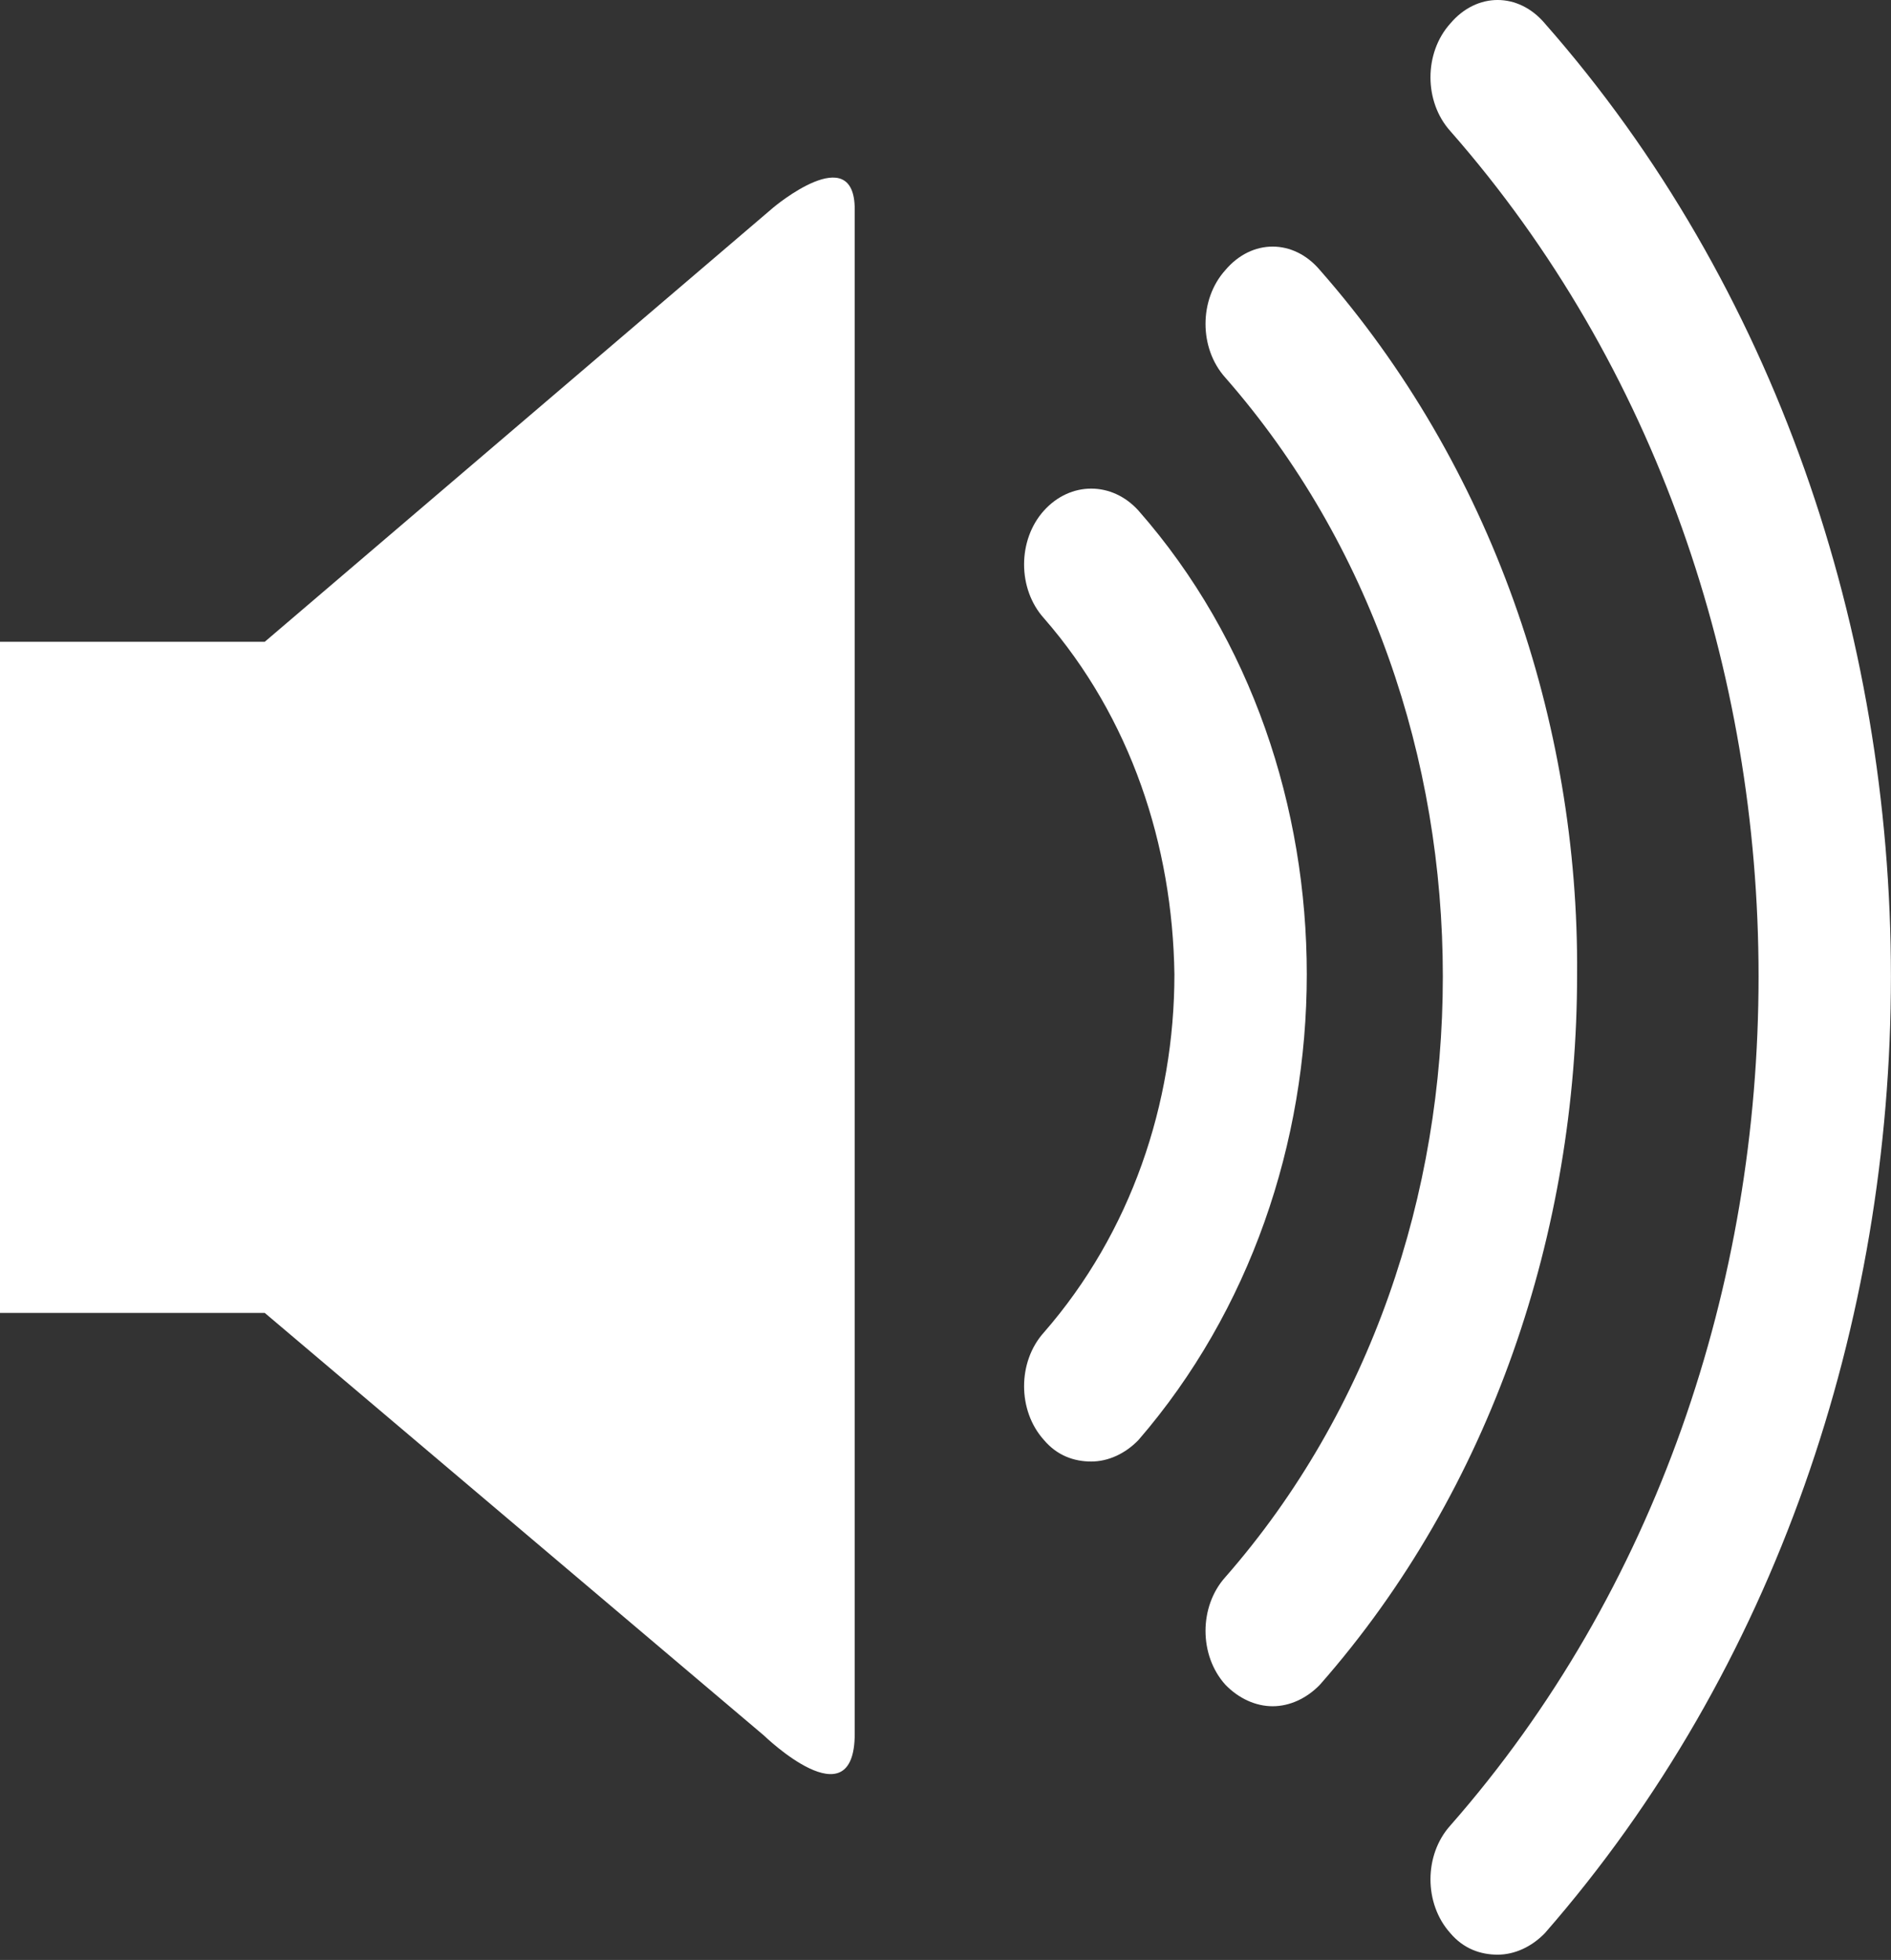
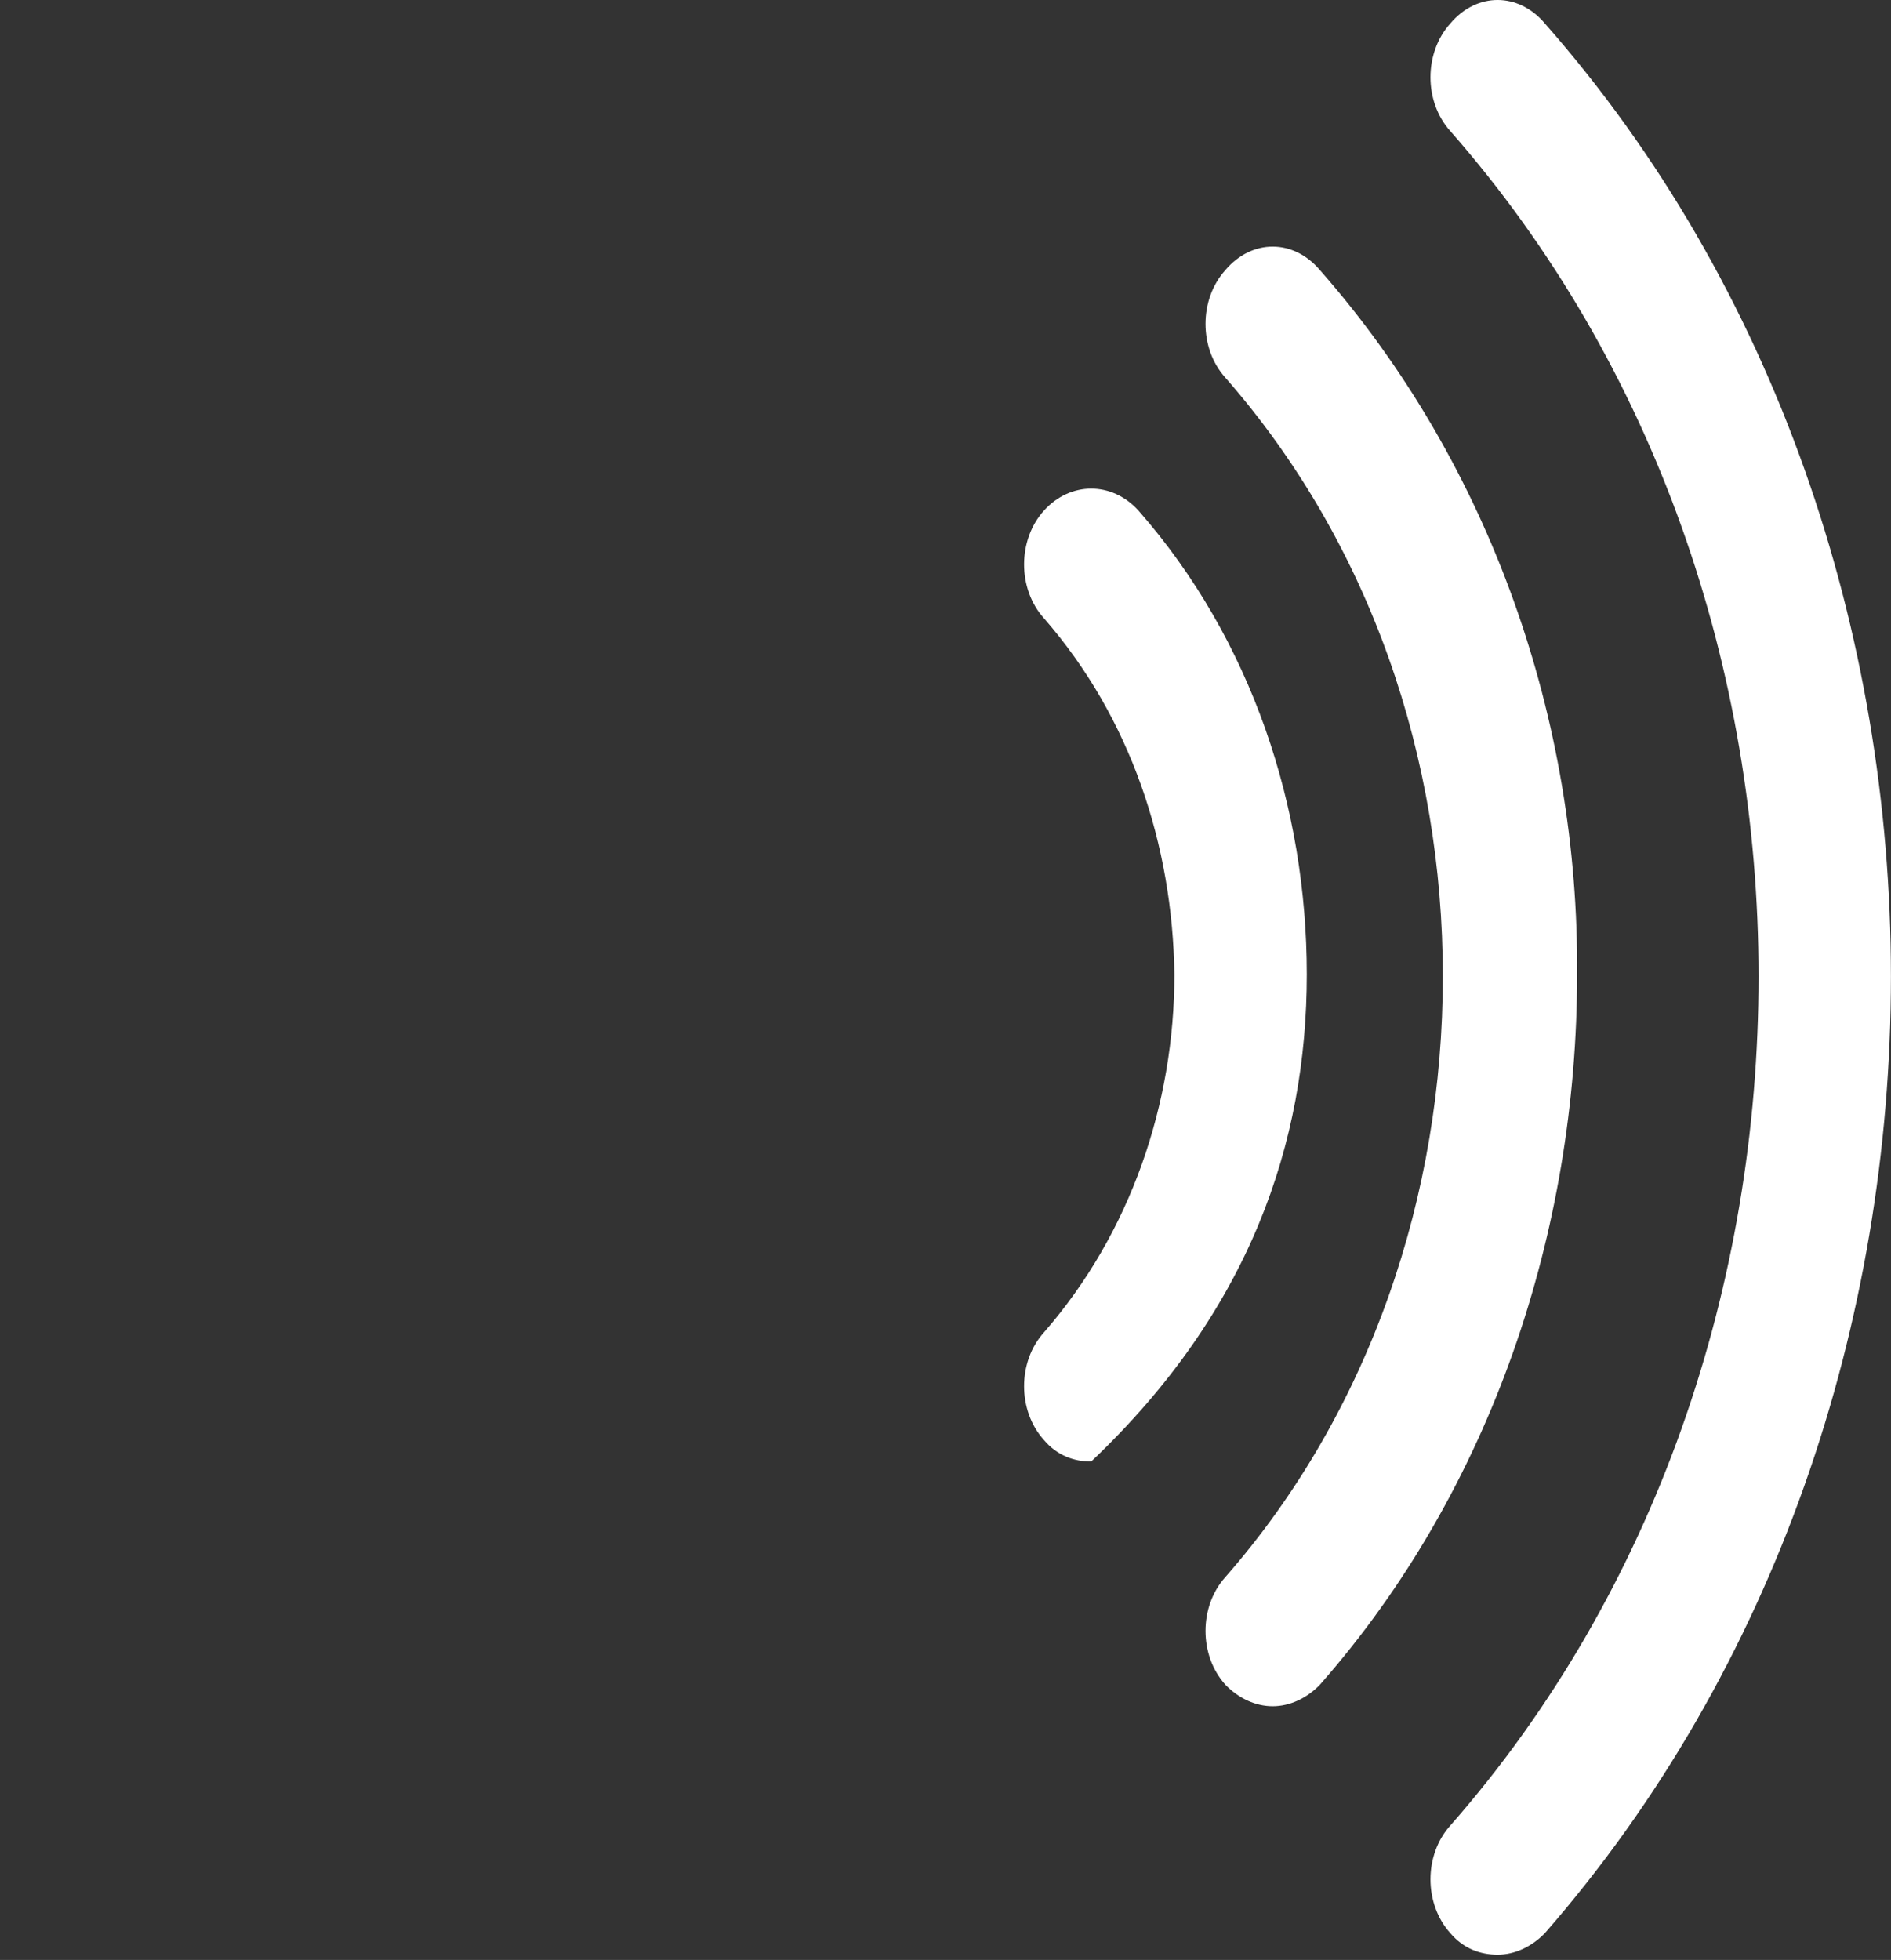
<svg xmlns="http://www.w3.org/2000/svg" width="55" height="57" viewBox="0 0 55 57" fill="none">
  <rect x="0" y="0" width="55" height="57" fill="#333333" stroke="none" />
-   <path d="M7.7 18.665H0V38.183H7.7L22.22 50.474C22.22 50.474 24.86 53.035 24.86 50.417C24.86 47.8 24.86 8.479 24.86 6.09C24.86 4.041 22.495 6.033 22.495 6.033L7.7 18.665Z" fill="white" />
-   <path d="M33.113 14.85C32.343 13.997 31.133 13.997 30.363 14.85C29.593 15.704 29.593 17.126 30.363 17.98C32.893 20.882 34.103 24.581 34.158 28.336C34.158 32.092 32.893 35.848 30.363 38.75C29.593 39.603 29.593 41.026 30.363 41.879C30.748 42.335 31.243 42.505 31.738 42.505C32.233 42.505 32.728 42.278 33.113 41.879C36.358 38.124 38.008 33.23 38.008 28.336C38.008 23.5 36.413 18.606 33.113 14.85Z" fill="white" />
+   <path d="M33.113 14.85C32.343 13.997 31.133 13.997 30.363 14.85C29.593 15.704 29.593 17.126 30.363 17.98C32.893 20.882 34.103 24.581 34.158 28.336C34.158 32.092 32.893 35.848 30.363 38.75C29.593 39.603 29.593 41.026 30.363 41.879C30.748 42.335 31.243 42.505 31.738 42.505C36.358 38.124 38.008 33.23 38.008 28.336C38.008 23.5 36.413 18.606 33.113 14.85Z" fill="white" />
  <path d="M38.39 7.855C37.62 6.944 36.41 6.944 35.64 7.855C34.87 8.708 34.87 10.131 35.64 10.984C39.875 15.821 41.965 22.081 41.965 28.397C41.965 34.713 39.875 41.03 35.64 45.866C34.87 46.72 34.87 48.143 35.64 48.996C36.025 49.395 36.52 49.622 37.015 49.622C37.51 49.622 38.005 49.395 38.39 48.996C43.395 43.306 45.87 35.794 45.87 28.34C45.925 21 43.395 13.545 38.39 7.855Z" fill="white" />
  <path d="M44.933 0.683C44.163 -0.228 42.953 -0.228 42.183 0.683C41.413 1.536 41.413 2.959 42.183 3.813C48.178 10.641 51.148 19.518 51.148 28.395C51.148 37.329 48.178 46.263 42.183 53.091C41.413 53.945 41.413 55.367 42.183 56.221C42.568 56.676 43.063 56.847 43.558 56.847C44.053 56.847 44.548 56.619 44.933 56.221C51.643 48.539 54.998 38.467 54.998 28.395C54.998 18.38 51.643 8.308 44.933 0.683Z" fill="white" />
</svg>